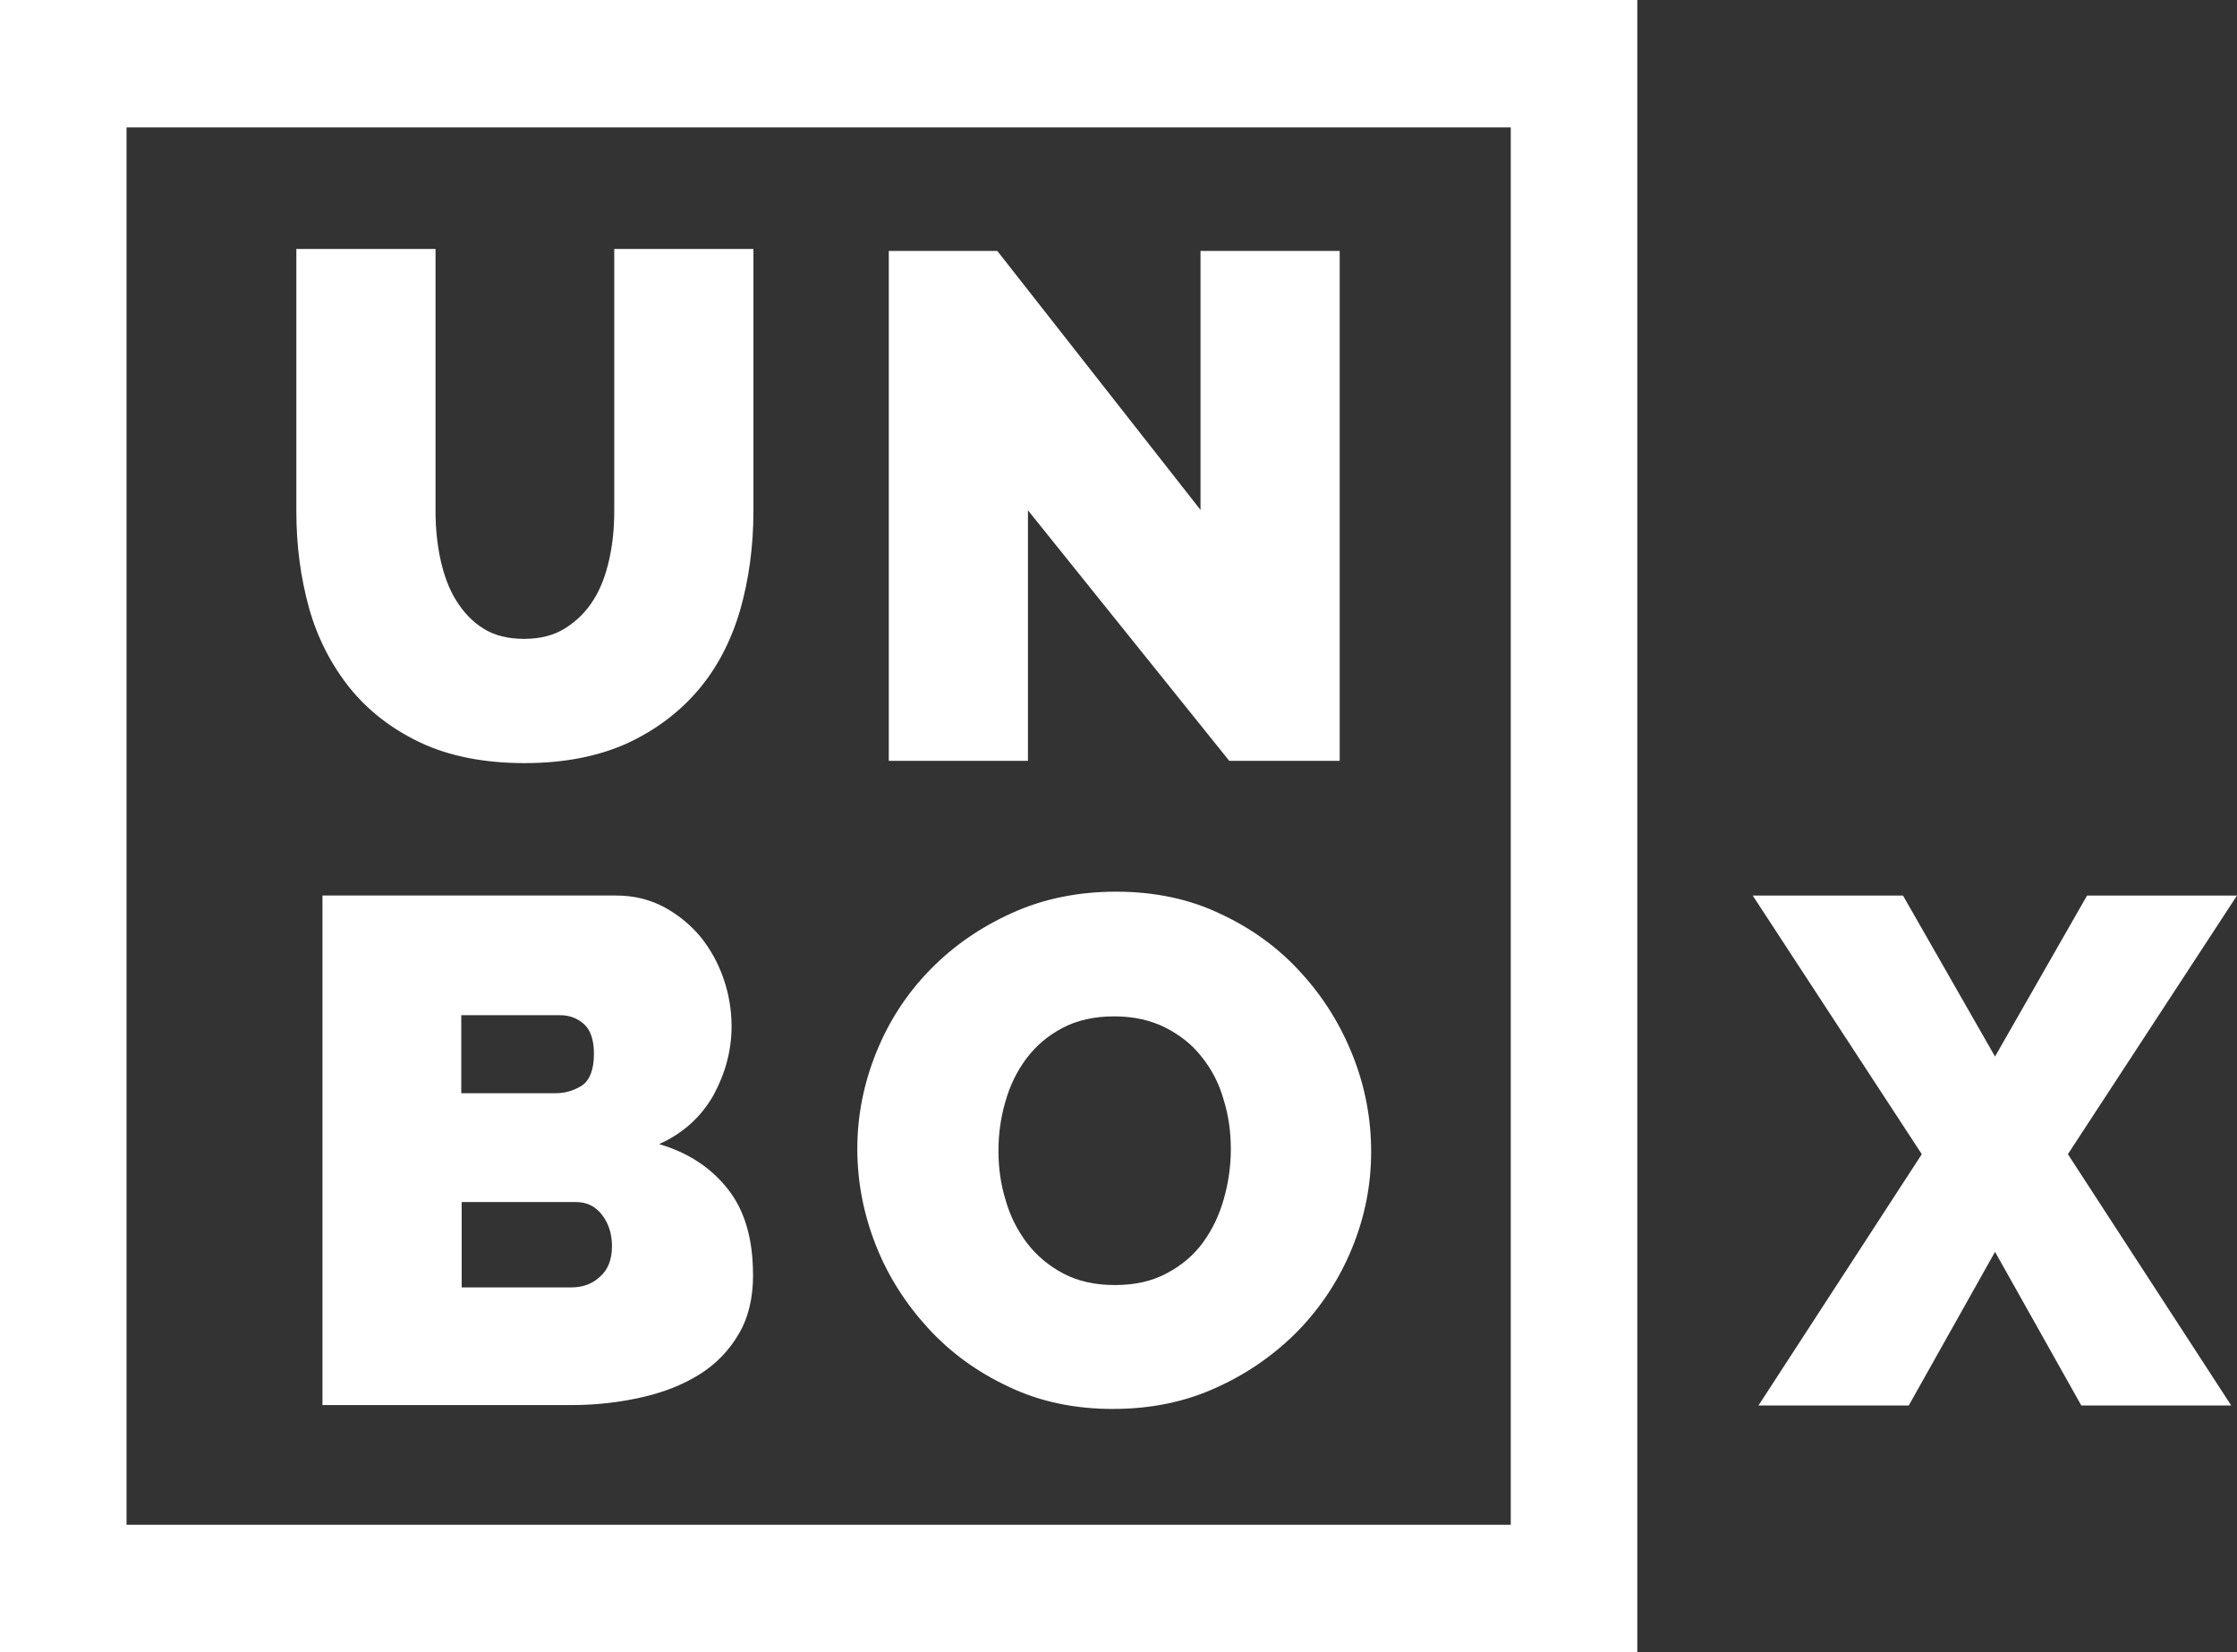
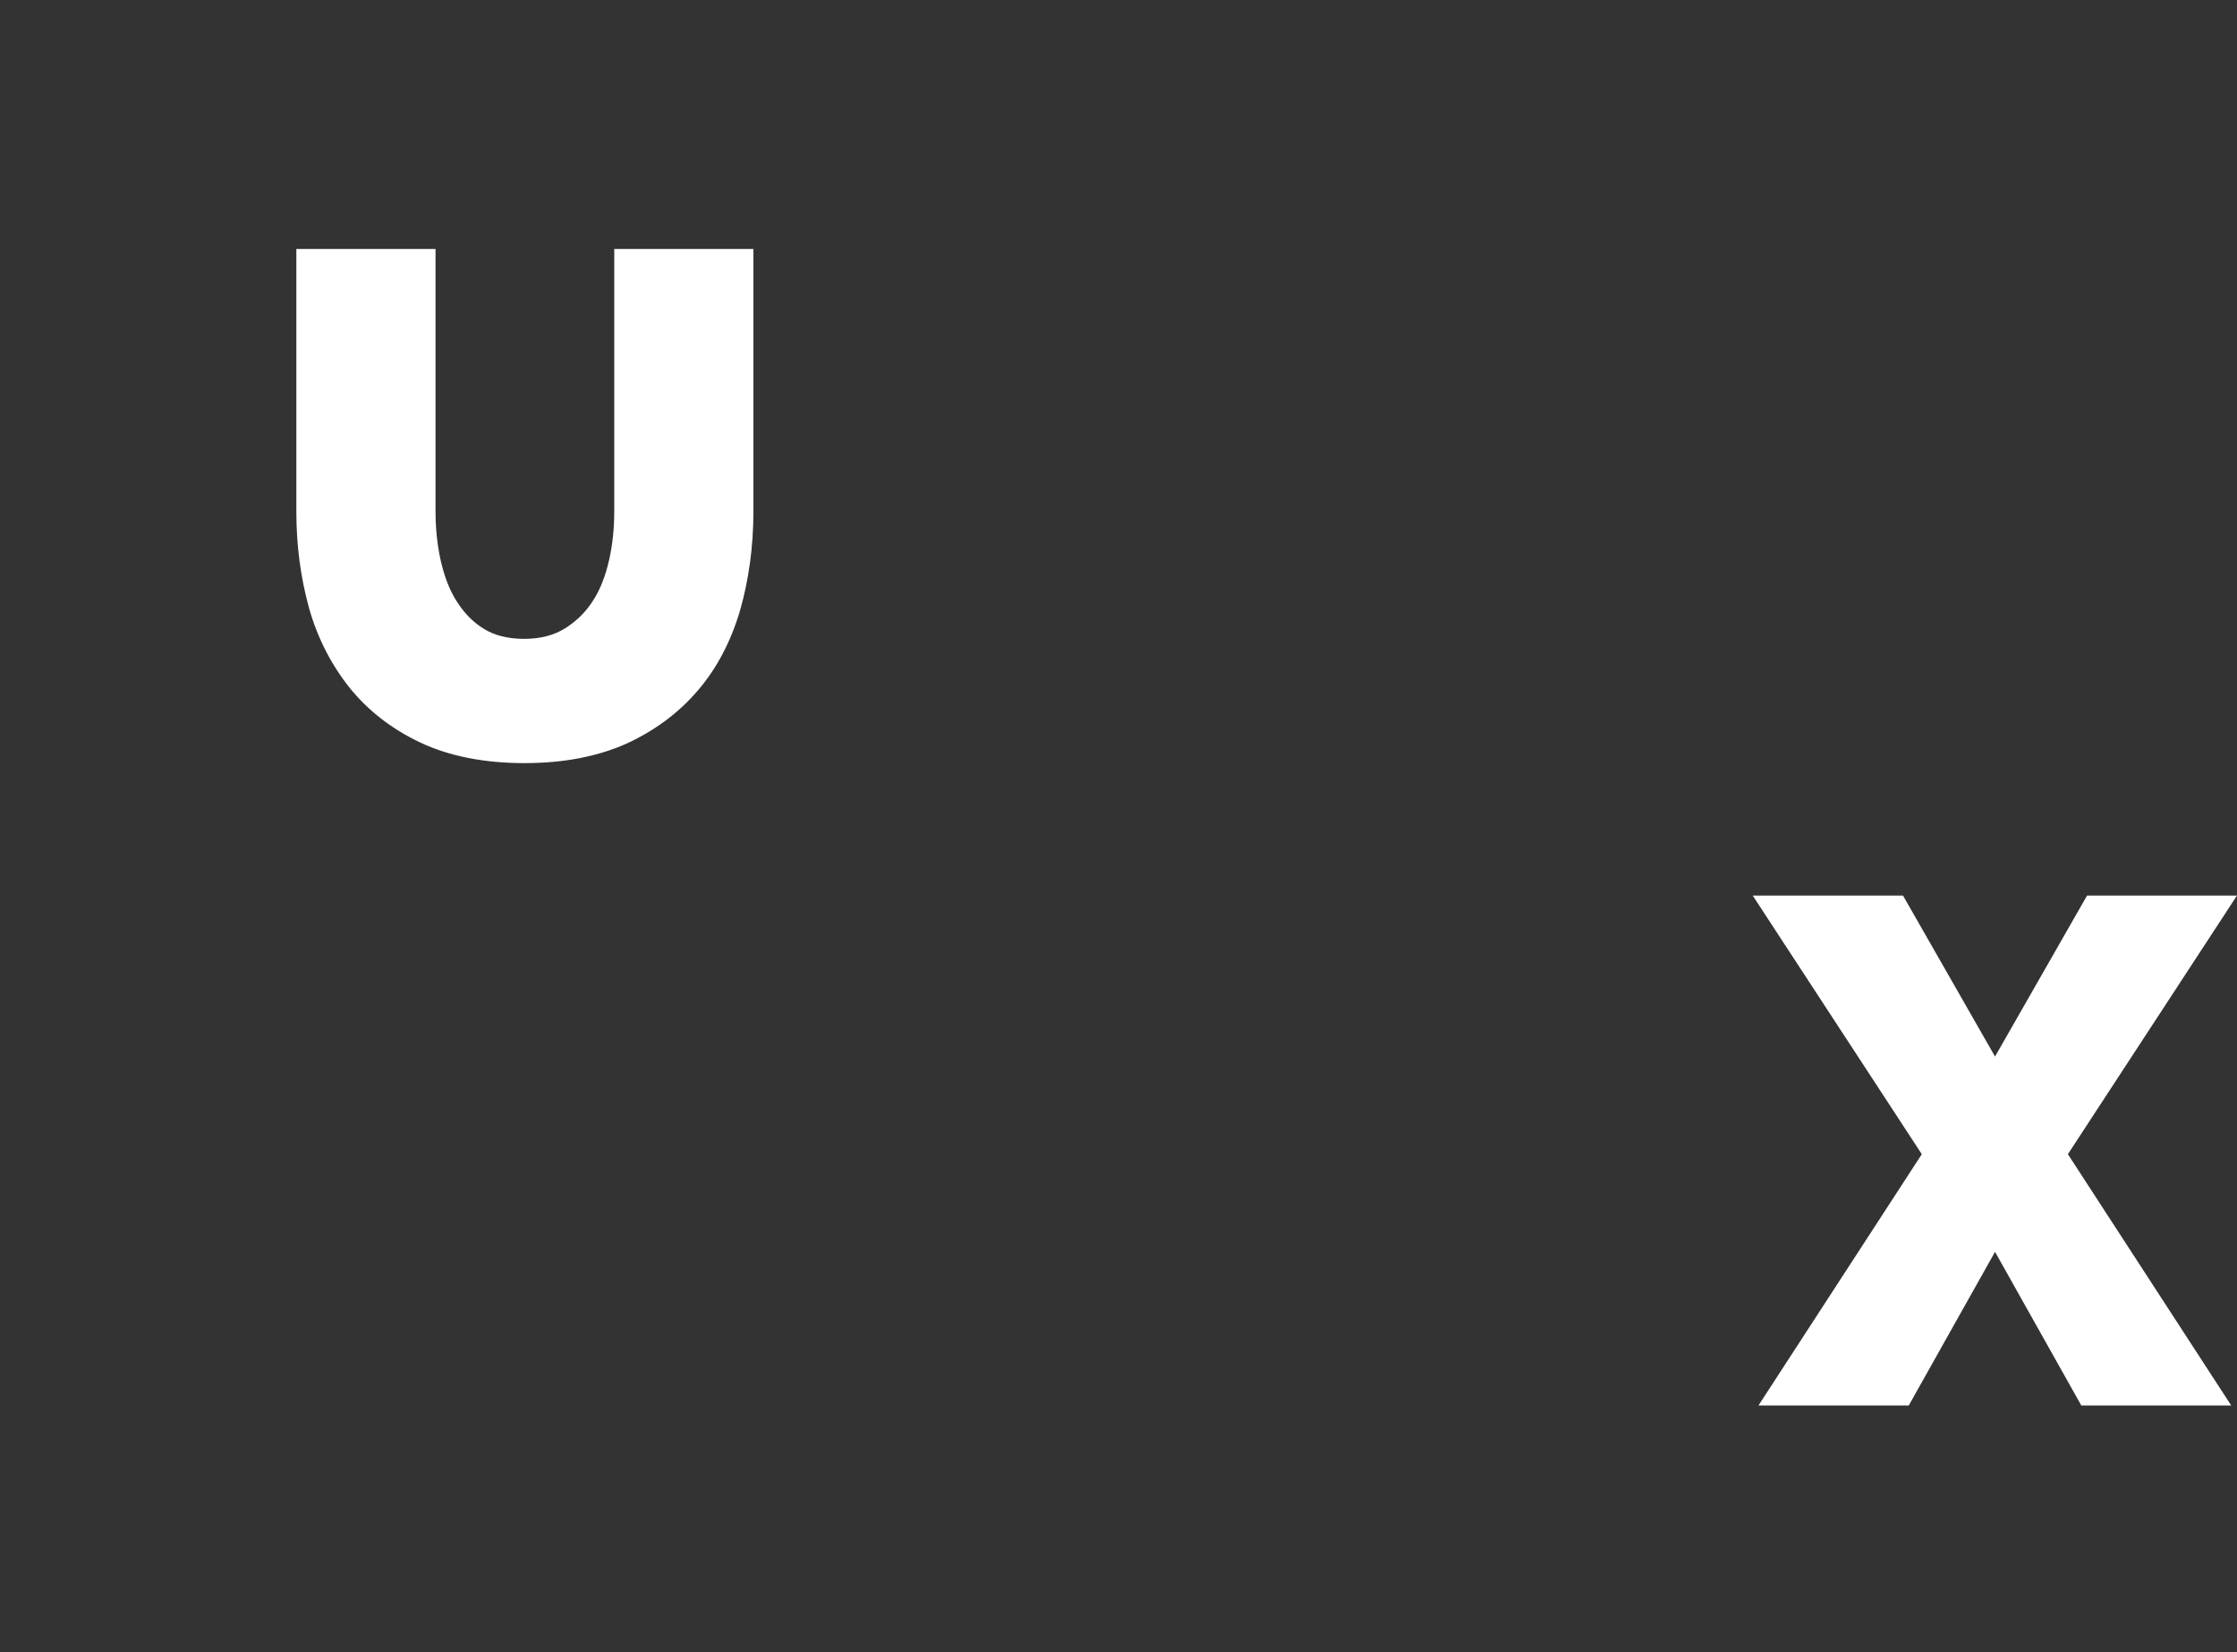
<svg xmlns="http://www.w3.org/2000/svg" fill="none" height="48" viewBox="0 0 65 48" width="65">
  <rect x="0" y="0" width="65" height="48" fill="#333333" stroke="none" />
  <g fill="#fff">
-     <path d="m43.898 3.701v40.598h-40.221v-40.598zm3.677-3.701h-3.688-40.221-3.666v3.667 40.598 3.735h3.666 40.221 3.688v-3.735-40.598z" />
    <path d="m4.367 0 2.674 4.677 2.674-4.677h4.356l-4.913 7.514 4.746 7.301h-4.356l-2.507-4.464-2.507 4.464h-4.367l4.746-7.301-4.913-7.514z" transform="translate(50.928 26.019)" />
    <path d="m6.618 11.327c.468 0 .869-.101 1.203-.314s.602-.482.813-.819c.212-.336.357-.729.457-1.178.1-.449.145-.908.145-1.402v-7.615h4.044v7.615c0 1.032-.134 1.996-.39 2.893-.267.897-.668 1.671-1.226 2.321s-1.248 1.166-2.083 1.548c-.836.37-1.816.561-2.953.561-1.17 0-2.184-.202-3.019-.594-.836-.393-1.526-.931-2.061-1.593-.535-.673-.936-1.447-1.181-2.321-.245-.886-.368-1.817-.368-2.804v-7.626h4.044v7.615c0 .482.045.953.145 1.413.1.449.245.852.457 1.189.212.337.468.617.802.819.301.191.702.292 1.17.292z" transform="translate(8.612 7.234)" />
-     <path d="m4.044 7.536v7.279h-4.044v-14.815h3.153l5.905 7.525v-7.525h4.044v14.815h-3.209z" transform="translate(25.825 7.29)" />
-     <path d="m12.512 11.013c0 .673-.134 1.245-.412 1.716-.279.482-.657.875-1.136 1.177s-1.047.527-1.694.673-1.326.224-2.039.224h-7.231v-14.804h8.534c.513 0 .969.112 1.393.336.412.224.769.516 1.058.864.29.359.512.763.668 1.211.156.449.234.92.234 1.391 0 .695-.178 1.357-.524 1.996-.356.628-.88 1.11-1.582 1.424.847.247 1.504.684 1.994 1.301.49.617.735 1.447.735 2.49zm-8.479-7.548v2.277h2.752c.279 0 .524-.079.758-.224.223-.157.345-.46.345-.92 0-.404-.1-.695-.29-.864-.189-.168-.423-.258-.68-.258h-2.886zm4.379 6.718c0-.359-.1-.662-.29-.908-.189-.247-.446-.37-.746-.37h-3.331v2.479h3.186c.334 0 .613-.101.836-.314.234-.202.345-.505.345-.886z" transform="translate(9.37 26.019)" />
-     <path d="m7.431 15.028c-1.114 0-2.139-.213-3.042-.65-.914-.426-1.694-.998-2.34-1.705s-1.159-1.503-1.515-2.411c-.357-.908-.535-1.839-.535-2.793 0-.976.189-1.907.557-2.815.368-.908.891-1.705 1.56-2.389.668-.684 1.46-1.234 2.384-1.649.914-.415 1.927-.617 3.019-.617 1.114 0 2.139.213 3.042.65.914.426 1.694.998 2.34 1.716.646.707 1.148 1.514 1.504 2.422.357.908.524 1.828.524 2.77 0 .976-.189 1.907-.557 2.804-.368.897-.891 1.694-1.549 2.378-.668.684-1.46 1.245-2.373 1.66-.925.426-1.928.628-3.019.628zm-3.331-7.503c0 .505.067.987.212 1.447.134.471.345.875.624 1.245.279.359.624.65 1.047.875s.925.336 1.504.336 1.081-.112 1.515-.348c.423-.224.78-.527 1.047-.897.267-.37.468-.785.602-1.267.134-.471.201-.953.201-1.436 0-.505-.067-.987-.212-1.447-.134-.471-.345-.875-.635-1.234-.279-.359-.635-.639-1.058-.852-.423-.213-.914-.325-1.482-.325-.579 0-1.081.112-1.504.336s-.769.516-1.047.886c-.279.37-.479.785-.613 1.256-.134.46-.201.931-.201 1.424z" transform="translate(24.912 25.907)" />
  </g>
</svg>